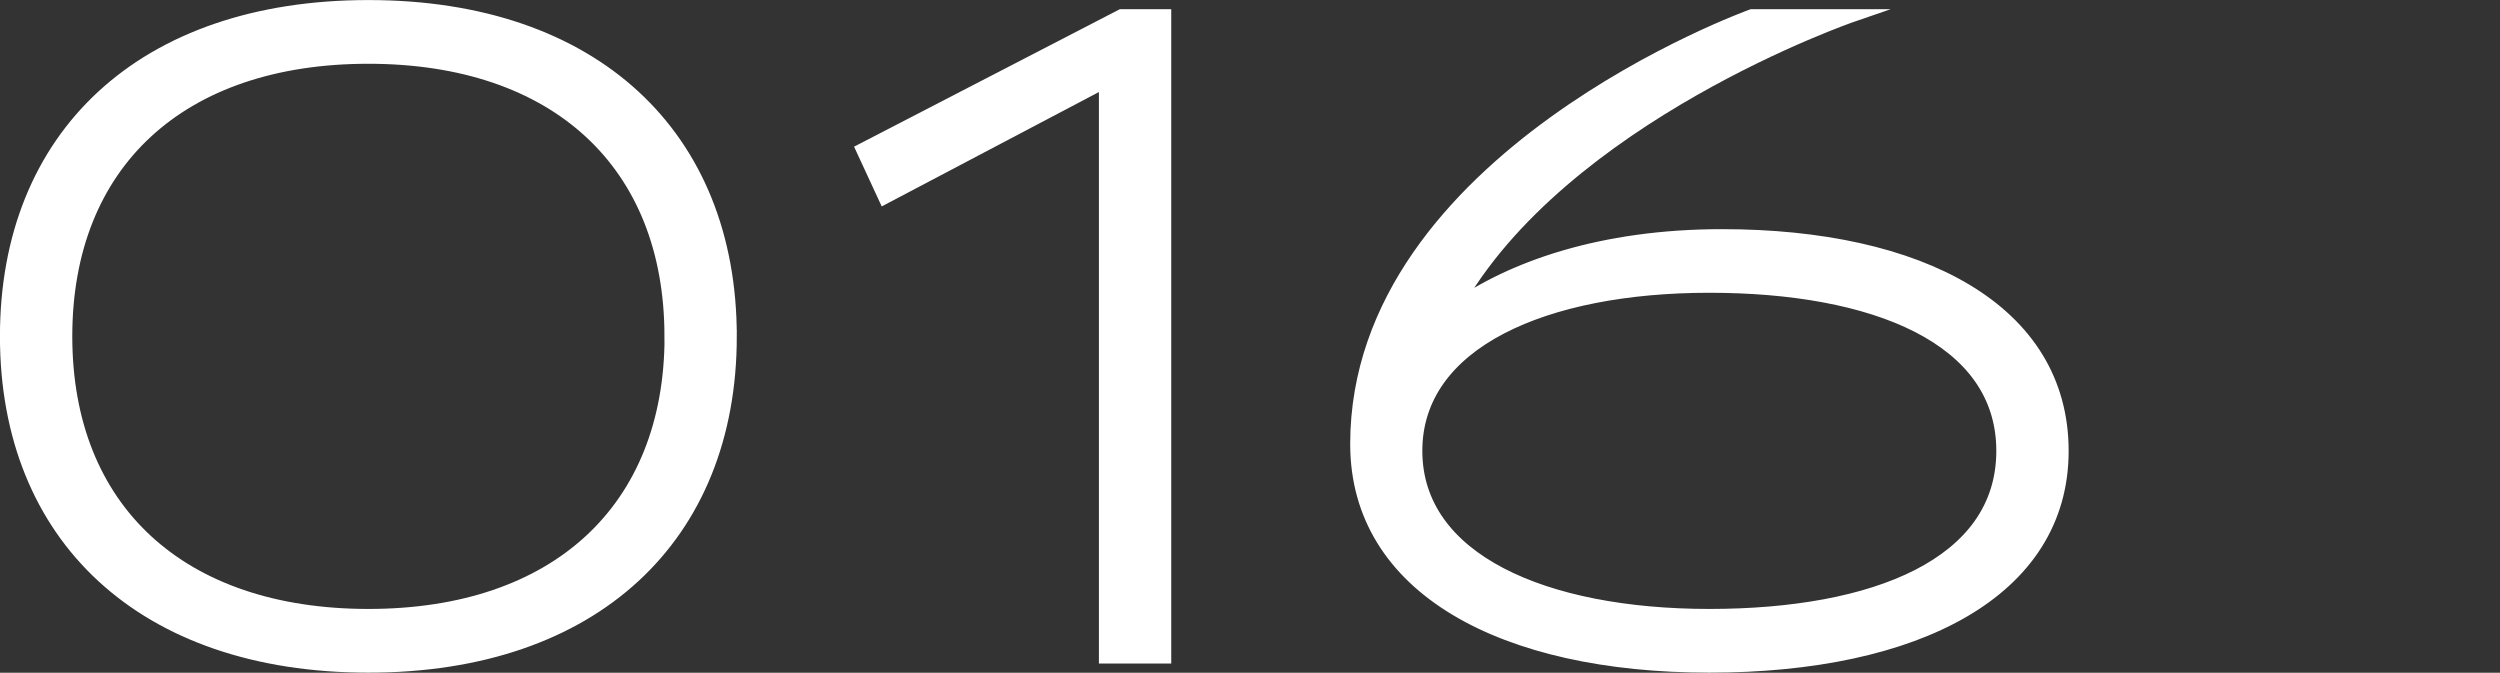
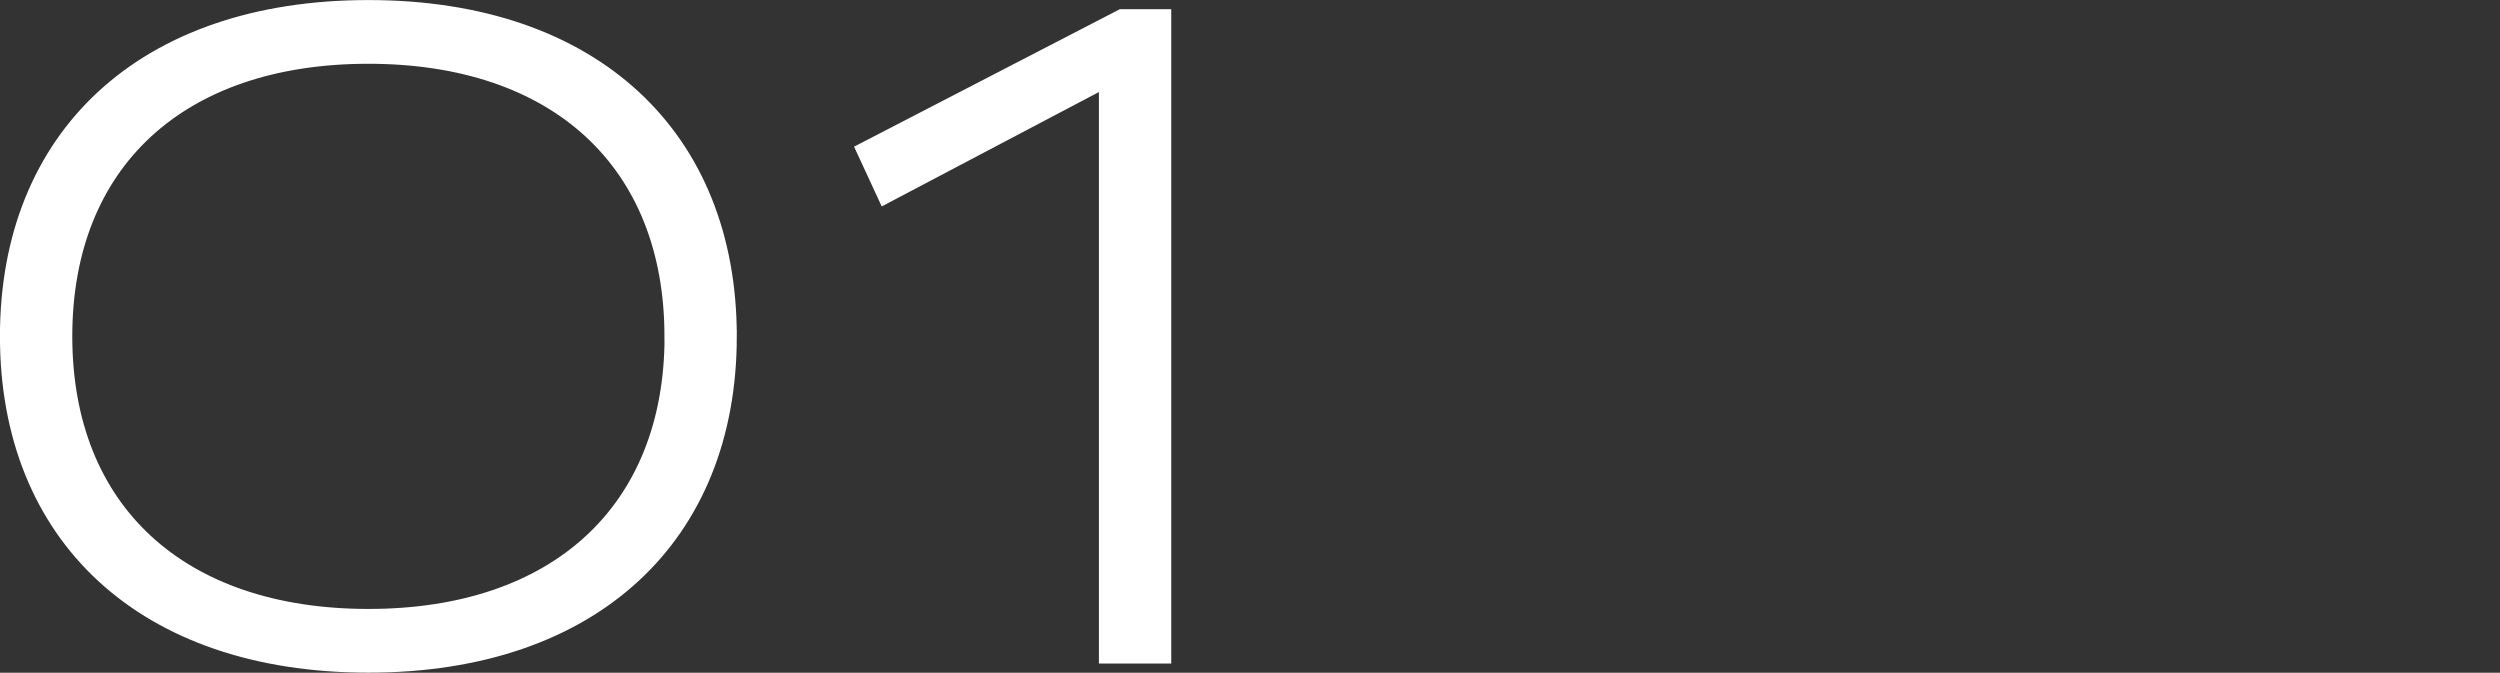
<svg xmlns="http://www.w3.org/2000/svg" id="_レイヤー_1" data-name="レイヤー 1" viewBox="0 0 237.77 63.98">
  <rect x="0" y="0" width="237.77" height="63.98" fill="#333333" stroke="none" />
  <defs>
    <style>
      .cls-1 {
        fill: #fff;
        stroke: #fff;
        stroke-miterlimit: 10;
        stroke-width: 1.21px;
      }
    </style>
  </defs>
  <path class="cls-1" d="M69.47,31.99c0,19.07-12.97,31.38-34.43,31.38S.6,51.06.6,31.99,13.57.61,35.04.61s34.43,12.31,34.43,31.38ZM63.8,31.99c0-16.45-10.9-26.53-28.77-26.53S6.27,15.53,6.27,31.99s10.9,26.53,28.77,26.53,28.77-10.08,28.77-26.53Z" />
  <path class="cls-1" d="M110.79,1.48v61.02h-5.67V7.75l-20.98,11.05-2.12-4.58L106.65,1.48h4.14Z" />
-   <path class="cls-1" d="M196.14,42.88c0,13.4-13.95,20.49-33.56,20.49s-33.56-7.41-33.56-21.14c0-27.24,37.59-40.75,37.59-40.75h9.59s-27.71,9.53-37.85,27.81c5.39-3.81,13.9-6.89,25.43-6.89,18.85,0,32.36,7.08,32.36,20.49ZM190.47,42.88c0-10.79-12.31-15.64-27.9-15.64s-27.9,5.29-27.9,15.64,12.2,15.64,27.9,15.64,27.9-4.85,27.9-15.64Z" />
</svg>